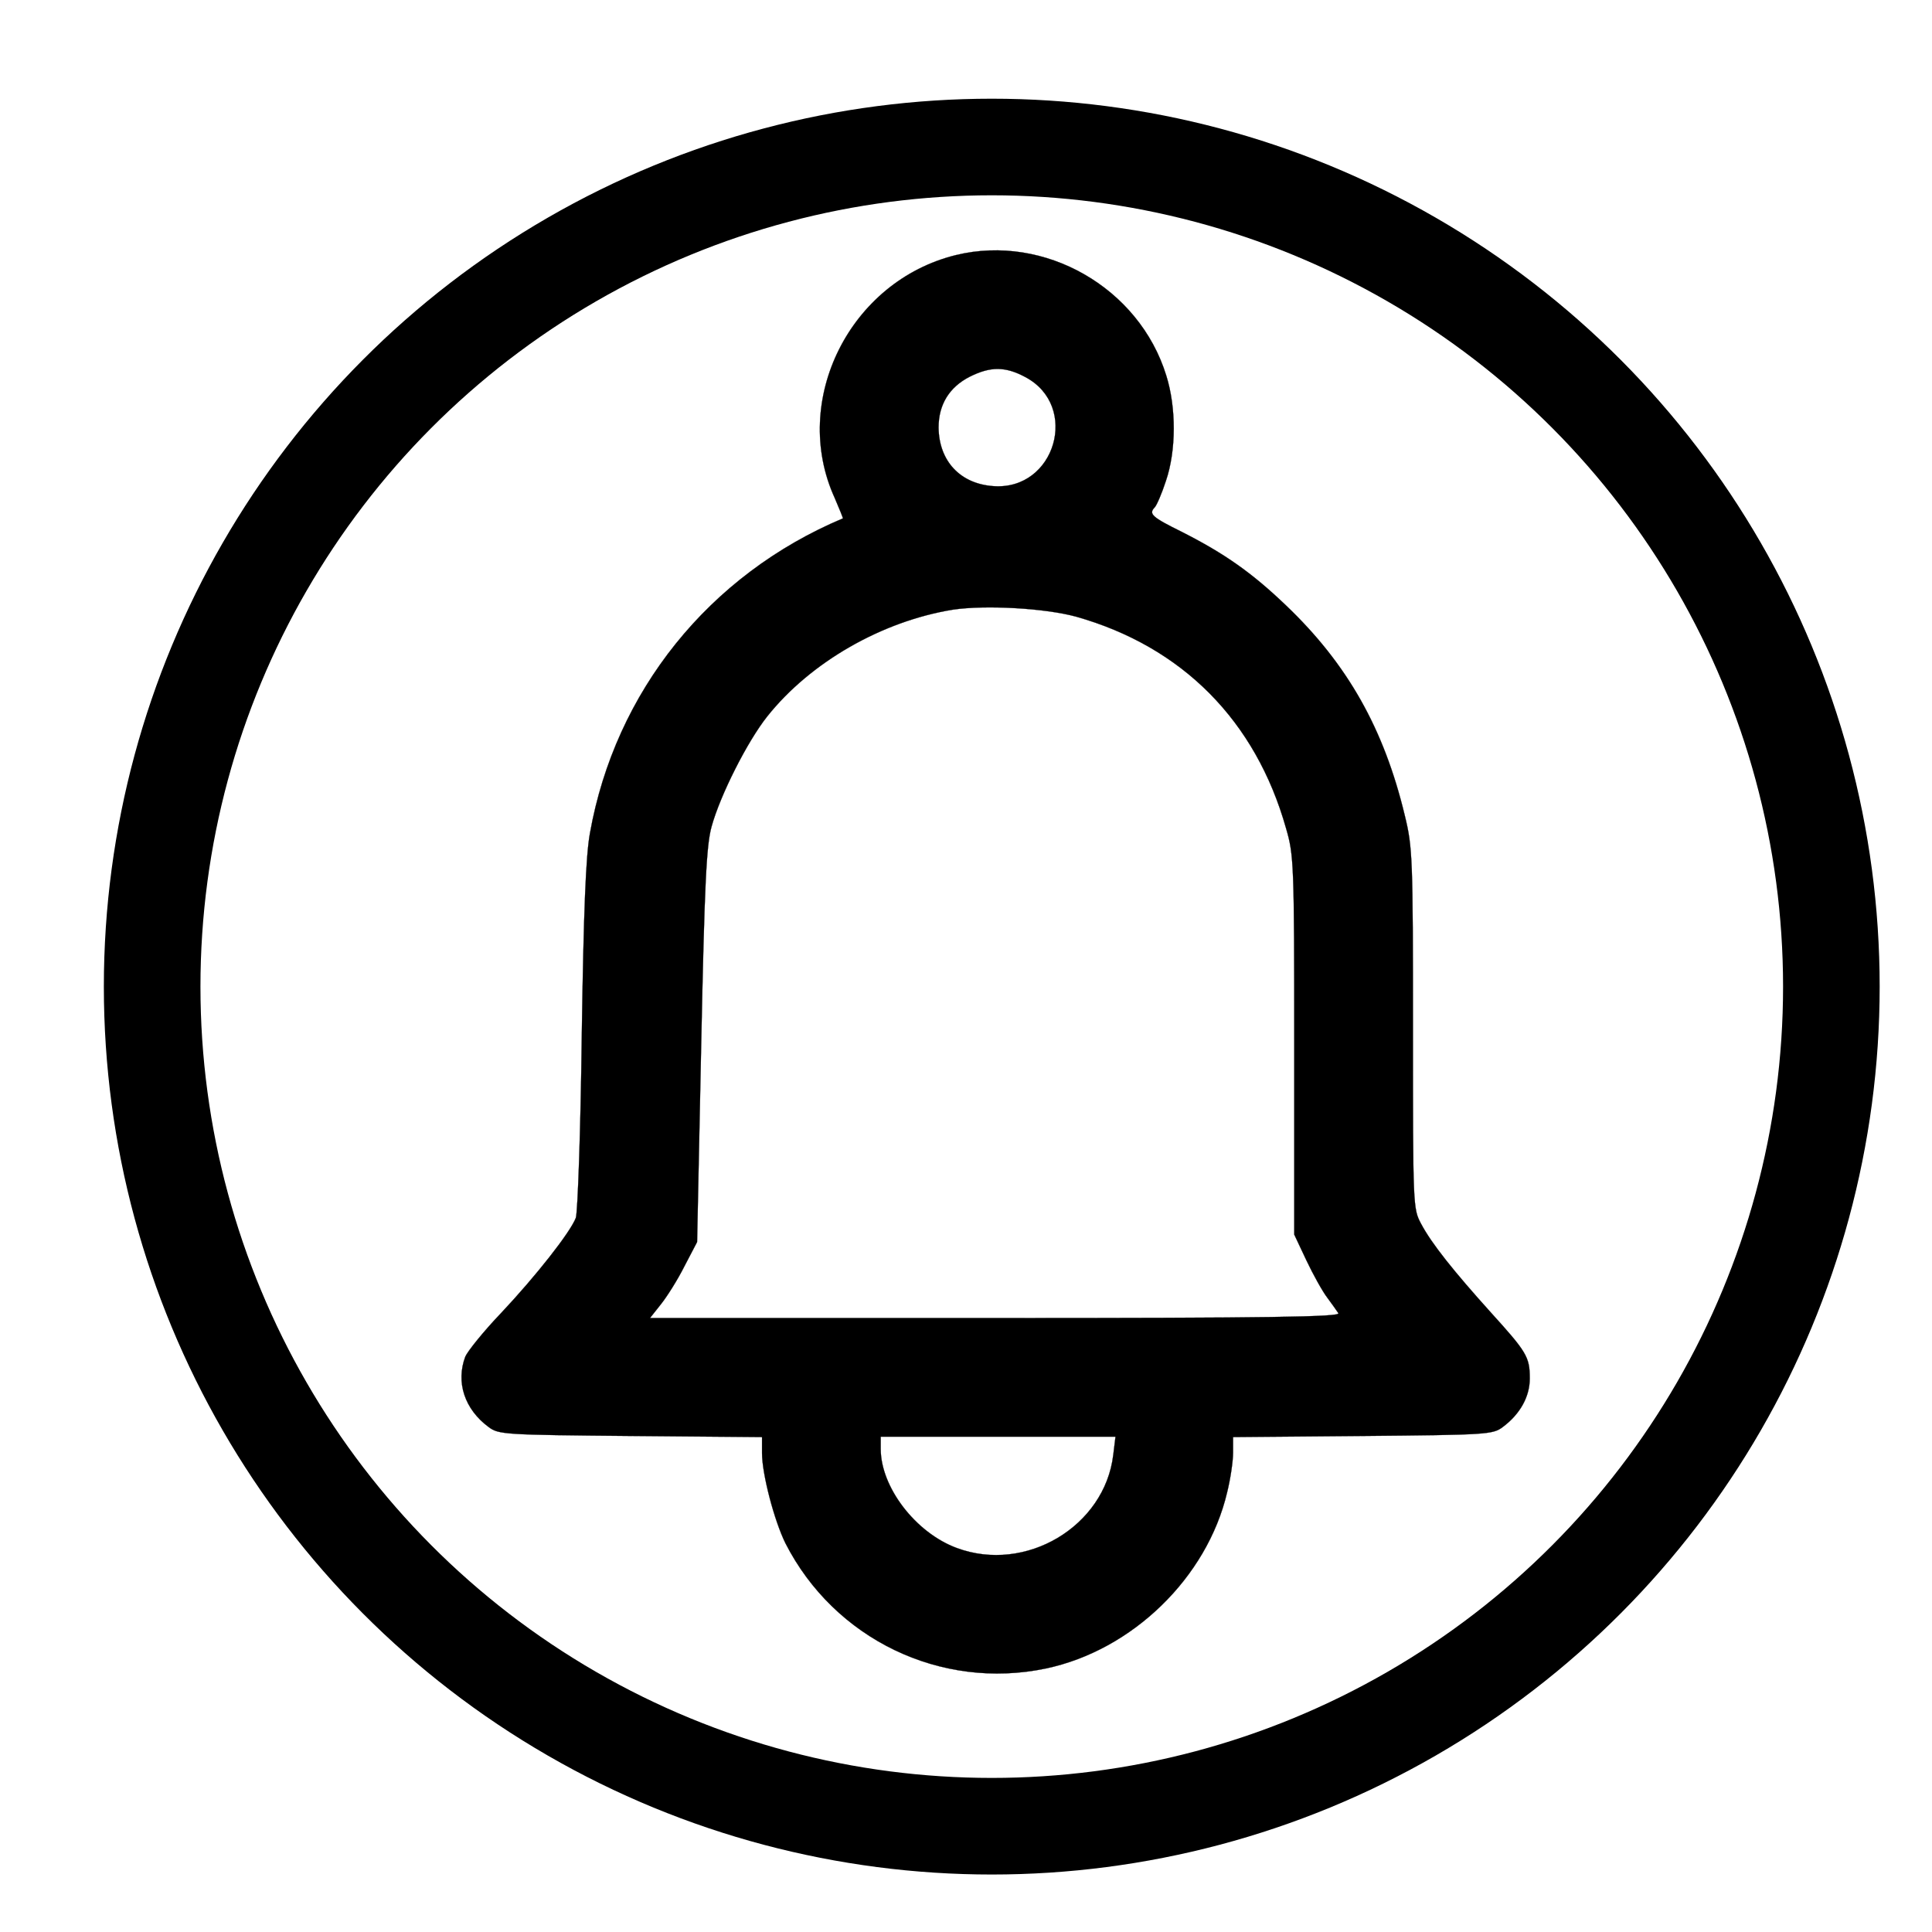
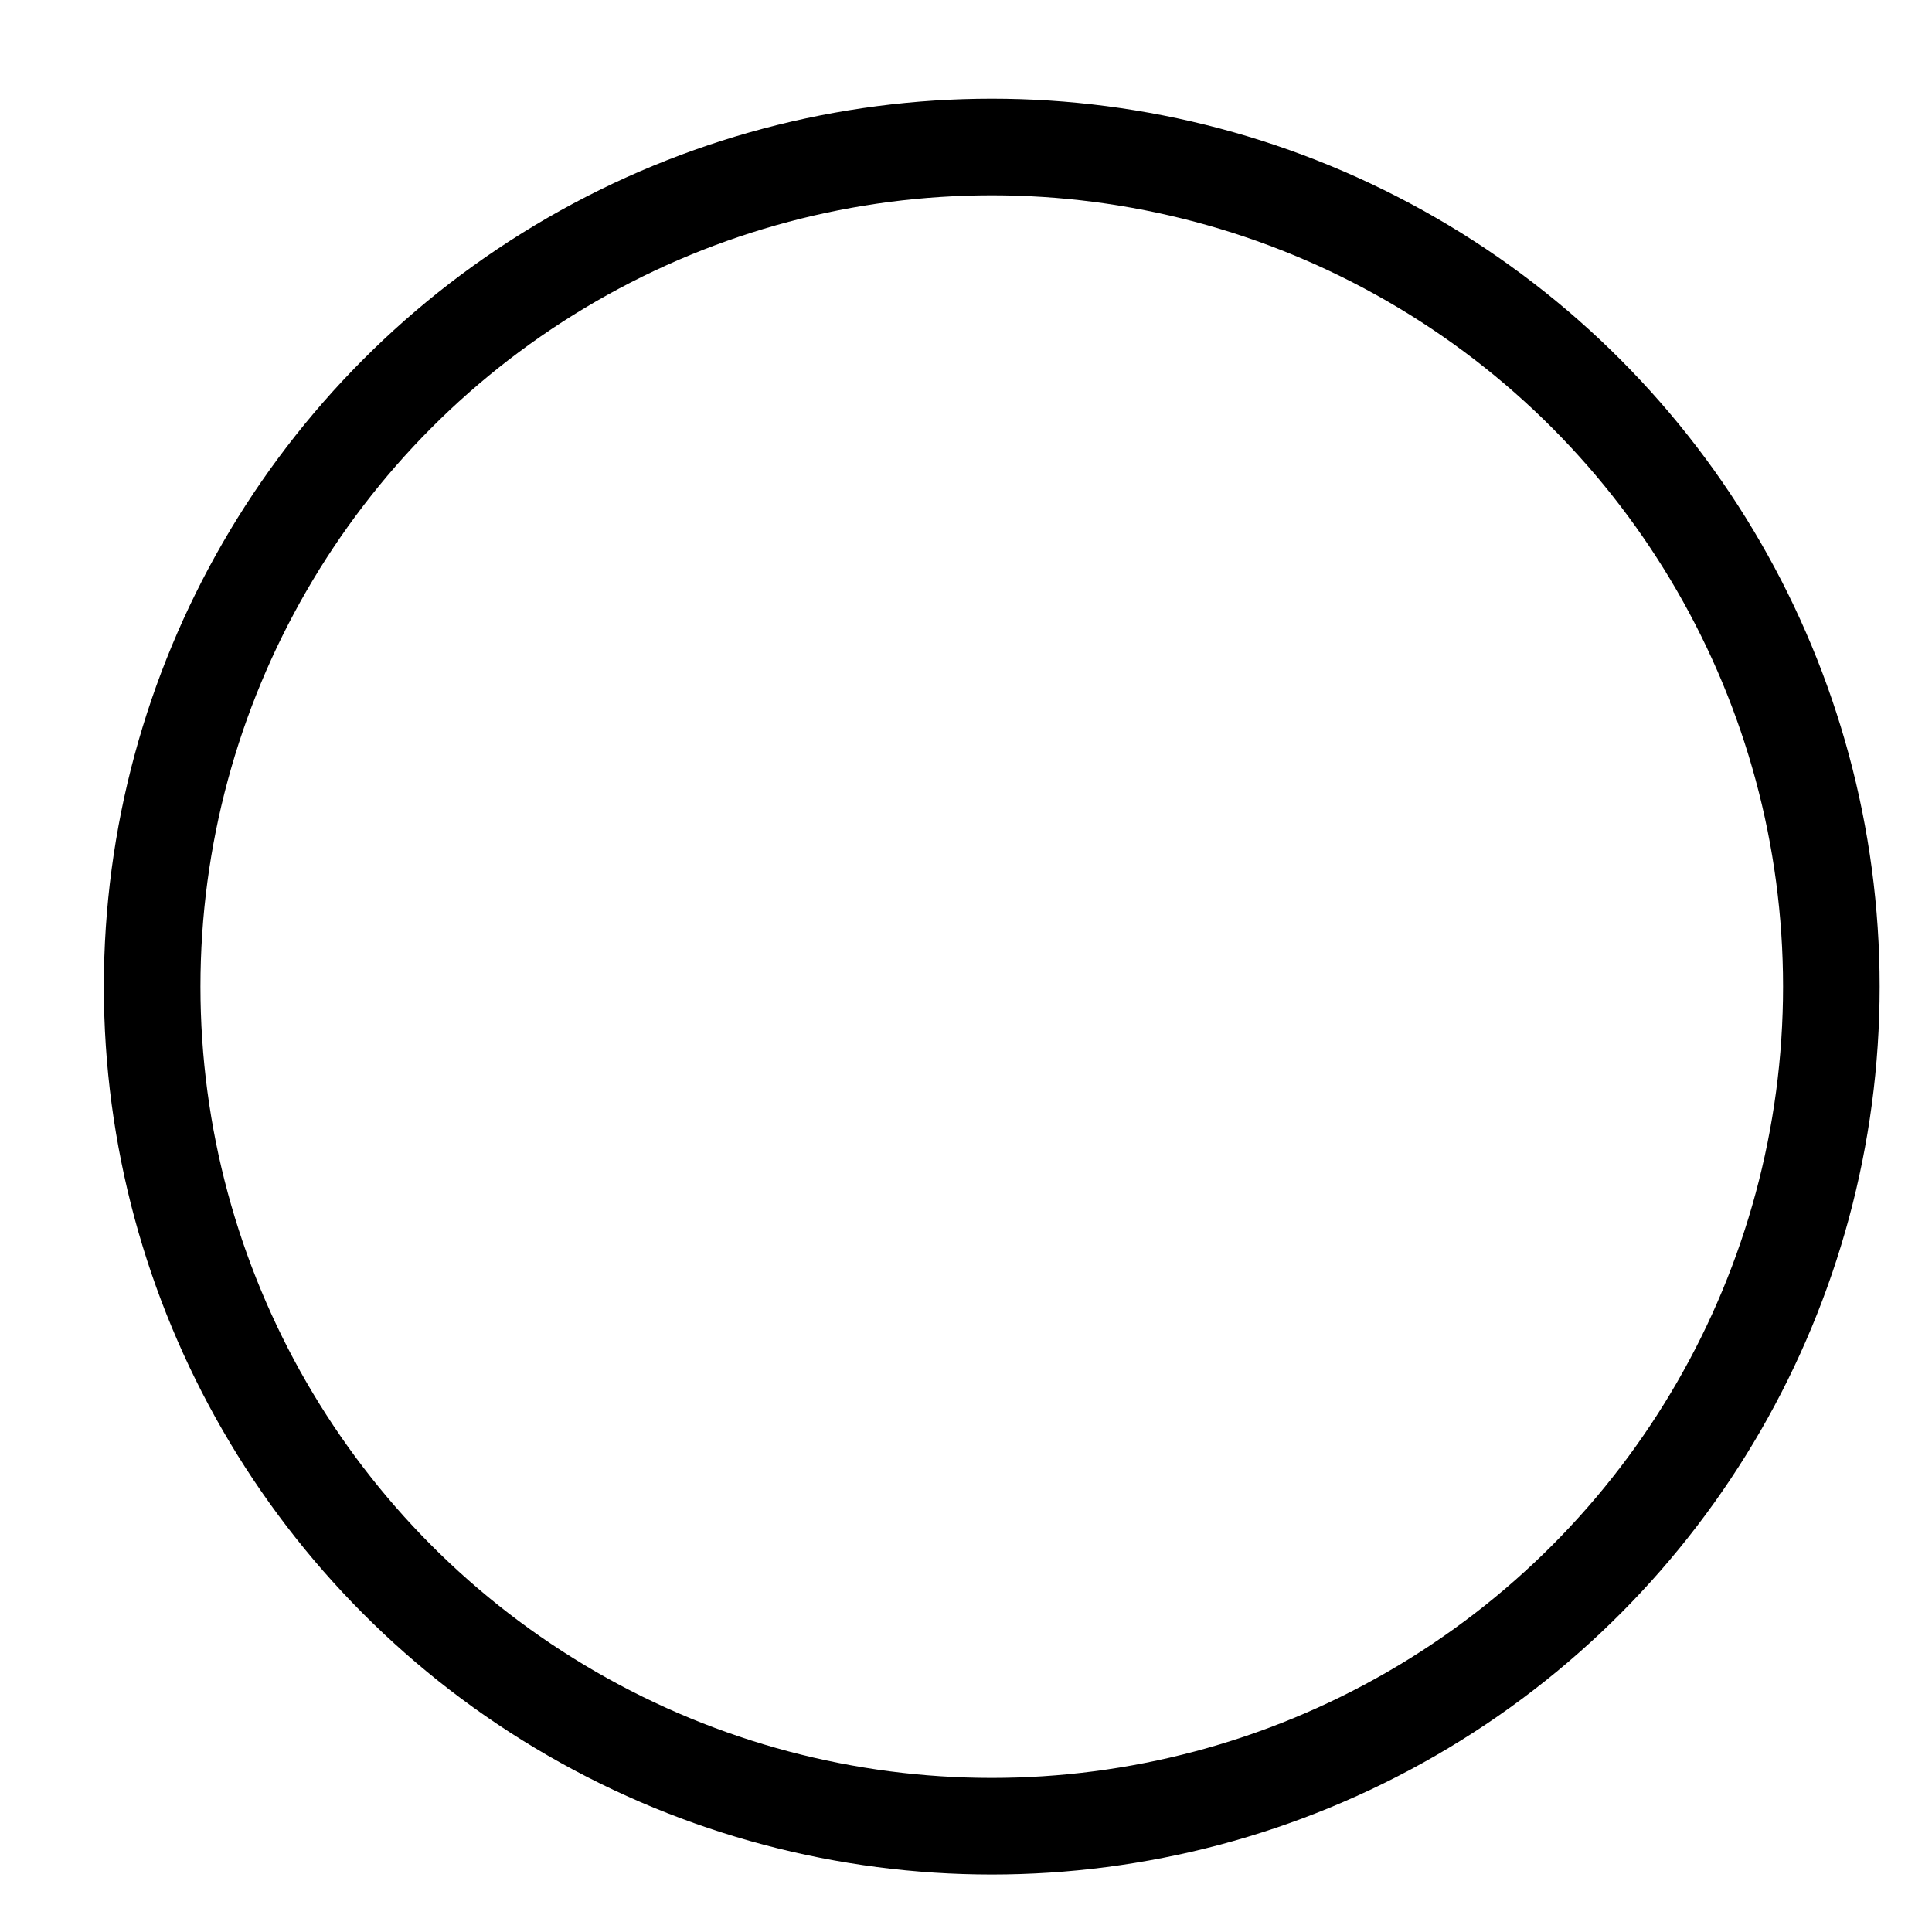
<svg xmlns="http://www.w3.org/2000/svg" width="1000" height="1000">
  <title>notification</title>
  <g>
    <title>Layer 1</title>
    <g stroke="null" id="svg_1">
      <g stroke="null" id="svg_2" transform="translate(0,511) scale(0.1,-0.1) ">
-         <path stroke="null" id="svg_3" d="m4948.211,3789.808c-549.027,-134.4 -858.118,-752.507 -627.728,-1257.411c24.956,-57.579 44.124,-105.611 42.244,-105.611c-693.049,-291.802 -1178.71,-896.454 -1309.277,-1629.794c-21.122,-115.157 -32.623,-397.413 -42.244,-1050.098c-5.788,-491.449 -21.122,-913.818 -30.744,-940.653c-28.789,-74.867 -205.434,-299.469 -385.838,-491.449c-92.156,-95.99 -174.691,-199.646 -186.191,-226.556c-49.912,-132.446 -3.834,-272.634 120.945,-364.715c51.866,-38.411 78.701,-40.29 735.294,-46.078l679.594,-5.788l0,-82.535c0,-109.445 63.367,-349.381 120.945,-466.493c253.391,-497.237 804.373,-762.129 1347.613,-648.851c447.325,94.11 835.117,470.326 938.774,911.864c17.289,69.079 30.744,161.235 30.744,205.434l0,80.58l669.973,5.788c646.971,5.788 673.806,7.667 725.672,46.078c90.202,67.2 140.113,157.402 140.113,251.512c0,111.324 -15.334,136.28 -201.601,341.714c-191.979,213.101 -307.137,357.048 -360.882,458.826c-42.244,78.701 -42.244,90.202 -42.244,1009.807c0,886.908 -1.879,938.774 -42.244,1103.843c-107.49,447.325 -295.636,783.251 -616.228,1088.508c-176.645,168.903 -316.758,266.847 -535.647,378.17c-159.356,78.701 -174.691,94.035 -142.068,128.613c9.622,9.622 36.457,71.034 57.579,136.28c53.745,157.402 53.745,380.125 1.879,545.194c-140.038,454.917 -629.608,735.219 -1088.433,623.82zm359.003,-631.562c282.181,-149.735 155.523,-587.438 -165.069,-564.437c-172.736,11.501 -282.181,130.567 -284.135,303.303c0,118.991 55.7,209.268 161.235,263.013c107.49,53.82 184.312,53.82 287.969,-1.879zm263.013,-1240.122c549.027,-155.523 929.152,-537.527 1086.554,-1096.176c40.29,-138.234 42.244,-182.358 42.244,-1123.011l0,-979.064l63.367,-134.4c34.577,-72.913 82.535,-159.356 107.49,-191.979c23.001,-30.744 49.912,-69.155 57.579,-80.655c11.501,-19.168 -349.381,-24.956 -1773.815,-24.956l-1789.225,0l57.579,72.913c30.744,38.411 86.368,126.658 120.945,195.813l65.246,124.779l21.122,1017.475c17.289,838.951 26.91,1036.642 53.745,1132.632c44.124,161.235 184.312,439.583 287.969,570.15c224.602,282.181 595.105,493.403 961.775,552.861c168.978,25.031 476.114,7.742 637.425,-36.381zm191.979,-4338.624c-44.124,-370.503 -453.038,-614.348 -810.161,-481.827c-213.101,78.701 -393.505,314.804 -393.505,512.571l0,63.367l606.606,0l608.56,0l-11.501,-94.11z" />
-       </g>
+         </g>
    </g>
    <circle id="svg_4" r="434.581" cy="510.667" cx="513.333" stroke-width="50" stroke="#000000" fill="none" />
  </g>
</svg>